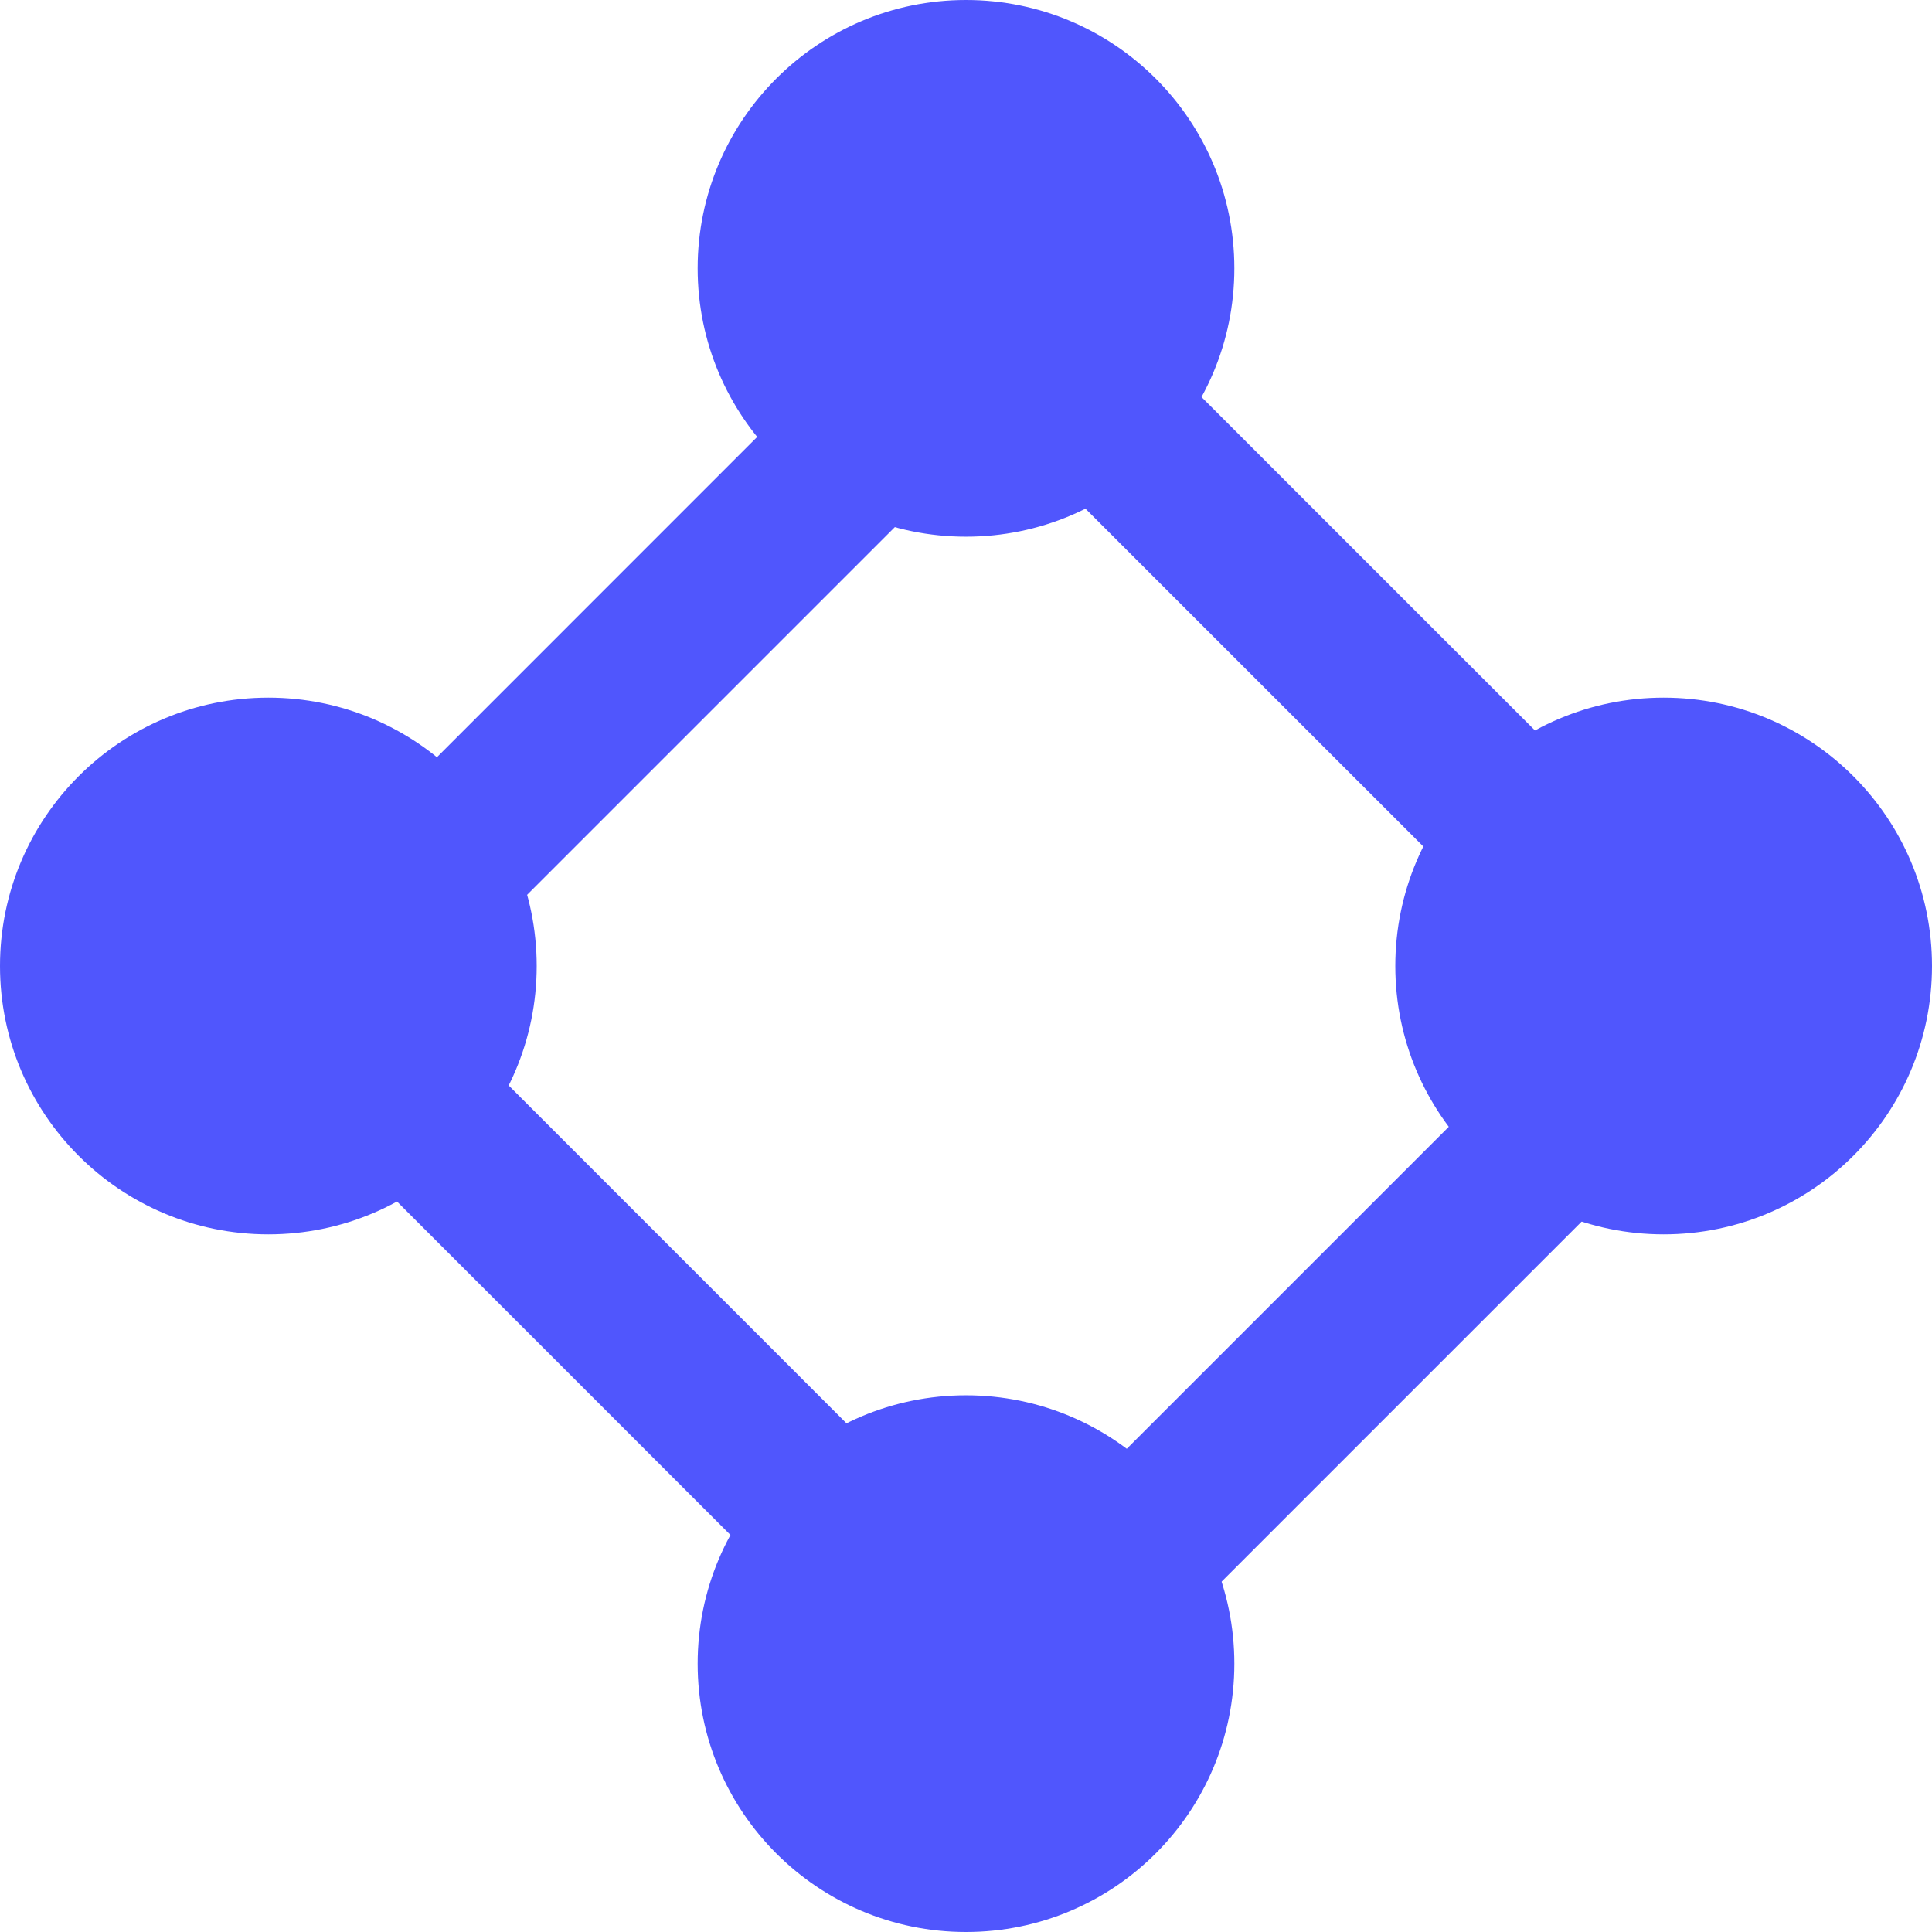
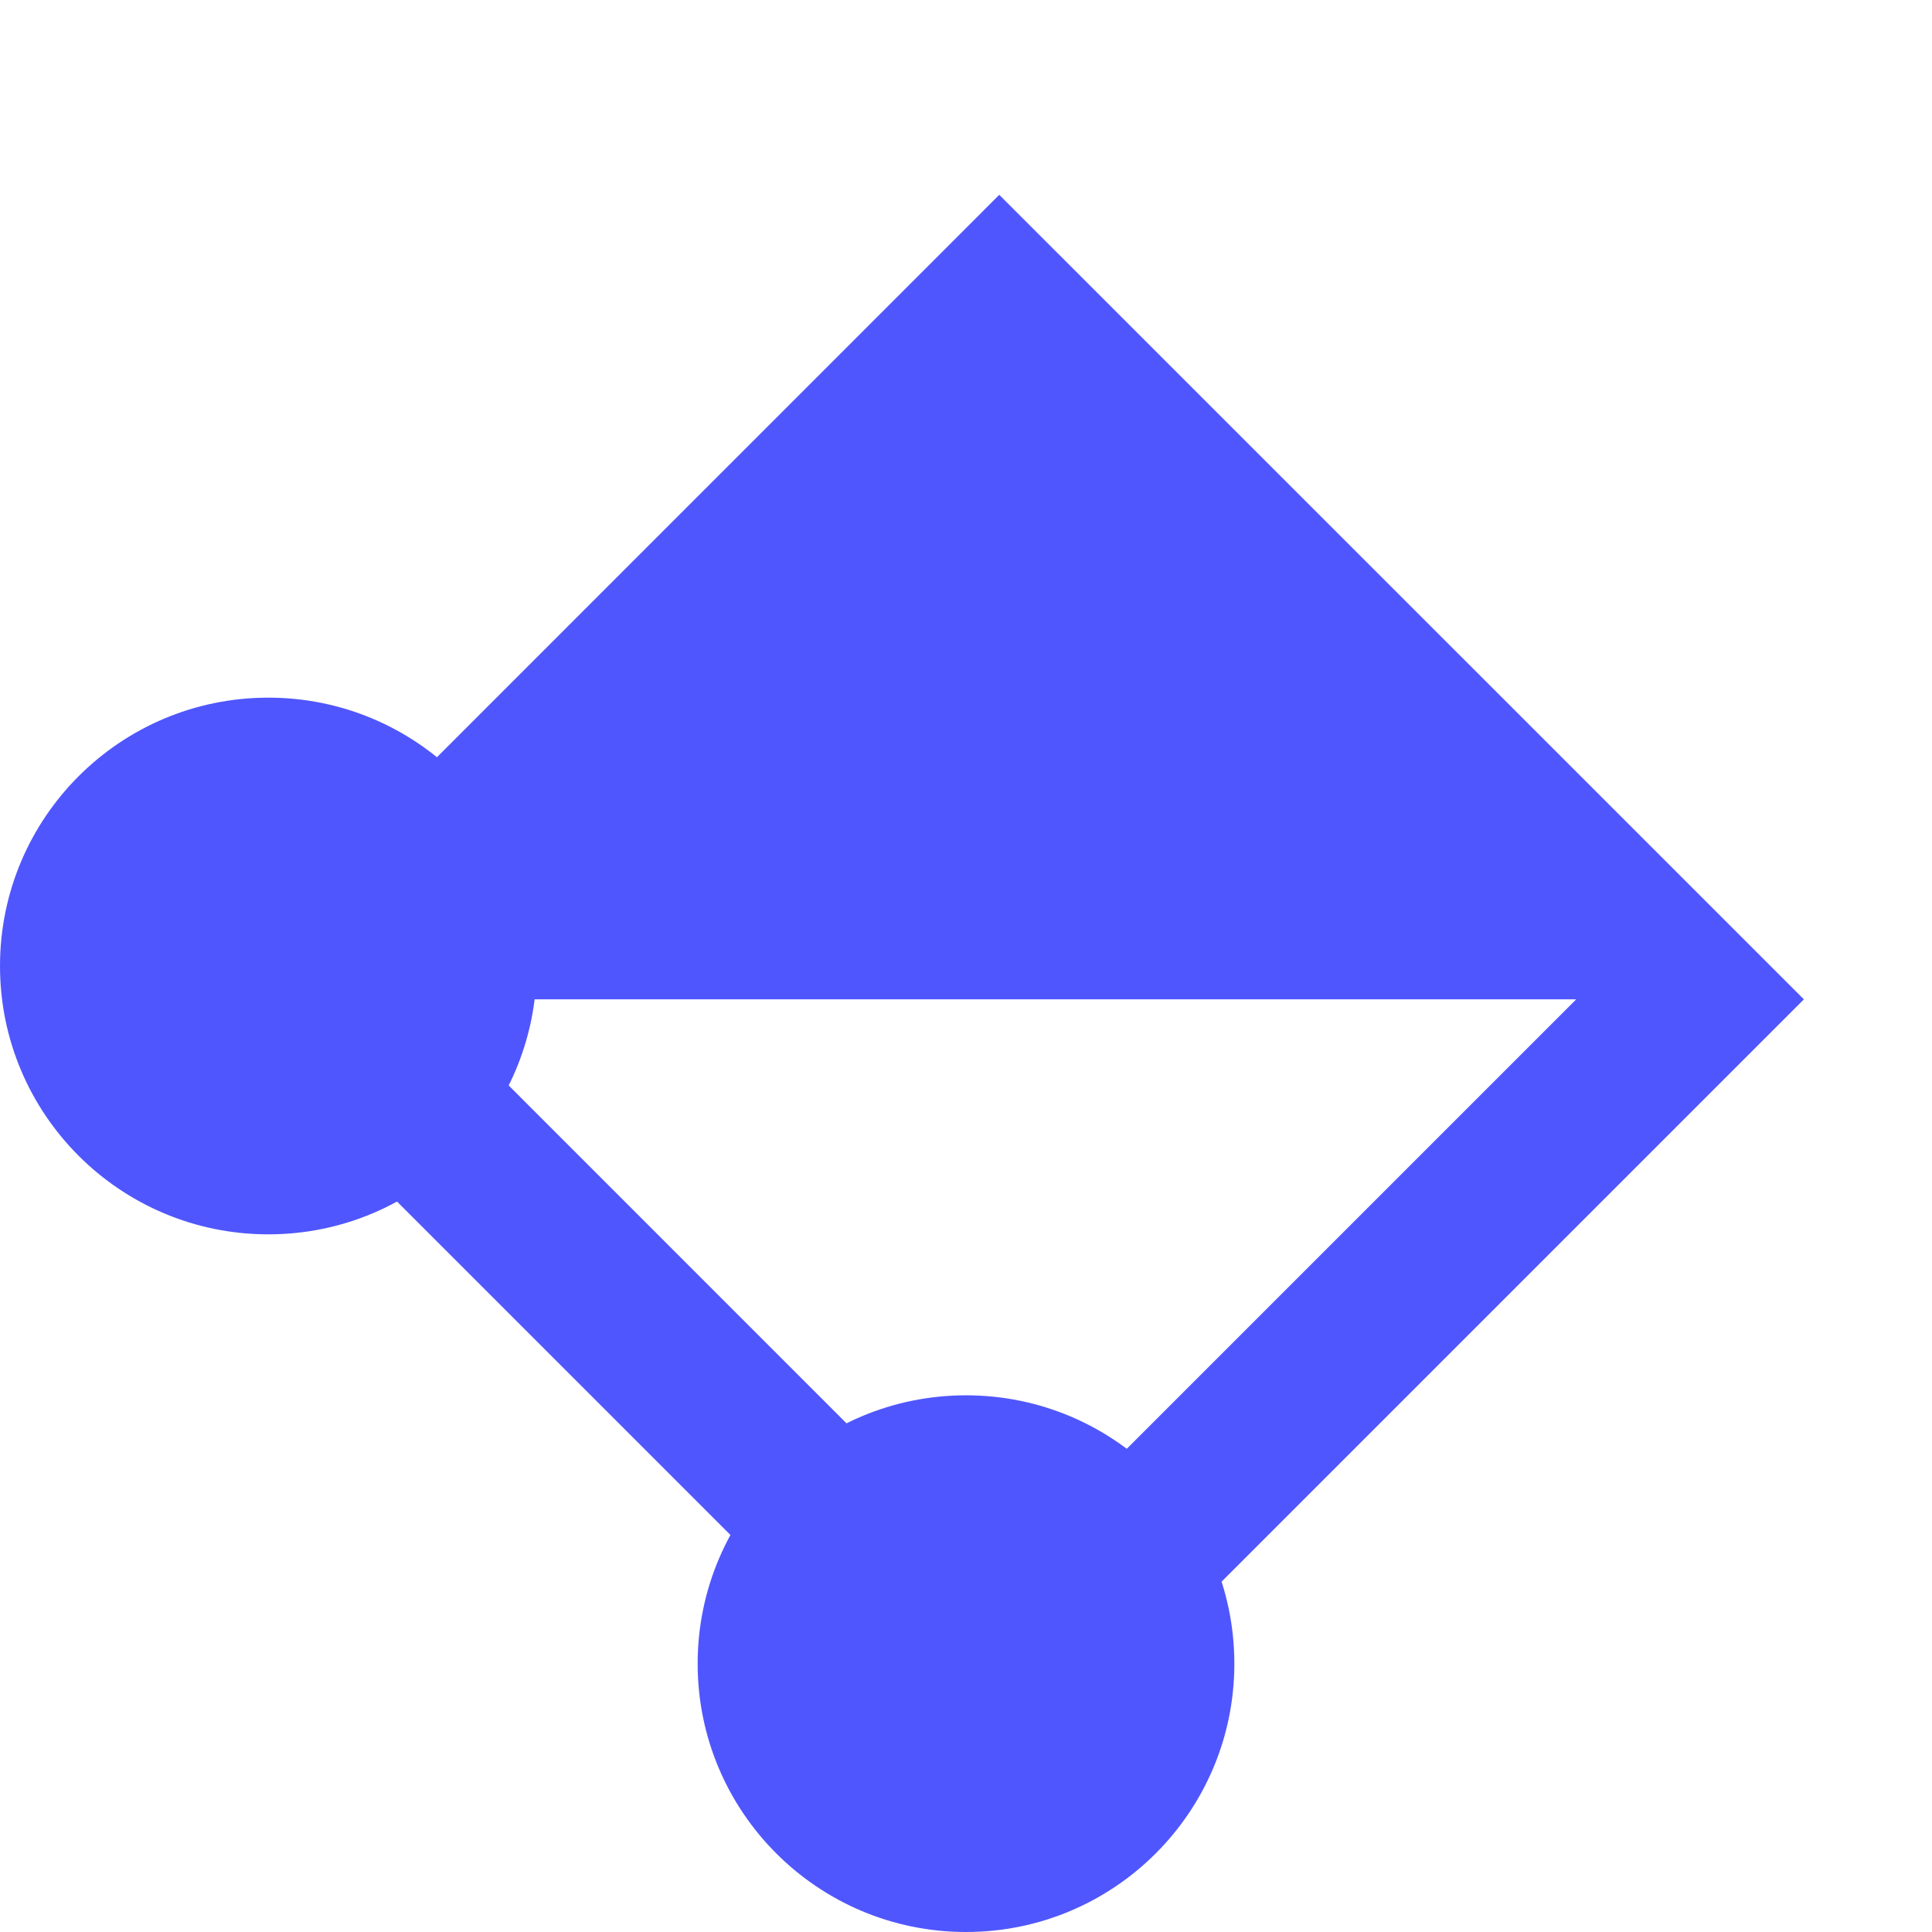
<svg xmlns="http://www.w3.org/2000/svg" width="19px" height="19px" viewBox="0 0 19 19" version="1.1">
  <title>tech</title>
  <g id="tech" stroke="none" stroke-width="1" fill="none" fill-rule="evenodd">
    <g id="BitcoinIconsNodeFilled" fill="#5056FD">
-       <path d="M9.827,1.916 L17.74,9.828 L9.828,17.74 L1.916,9.828 L9.827,1.916 Z M4.156,9.828 L9.828,15.501 L15.501,9.828 L9.828,4.156 L4.156,9.828 Z" id="Shape" />
-       <circle id="Oval" cx="9.5" cy="2.639" r="2.639" />
+       <path d="M9.827,1.916 L17.74,9.828 L9.828,17.74 L1.916,9.828 L9.827,1.916 Z M4.156,9.828 L9.828,15.501 L15.501,9.828 L4.156,9.828 Z" id="Shape" />
      <circle id="Oval" cx="9.5" cy="16.361" r="2.639" />
      <circle id="Oval" cx="2.639" cy="9.5" r="2.639" />
-       <circle id="Oval" cx="16.361" cy="9.5" r="2.639" />
    </g>
  </g>
</svg>